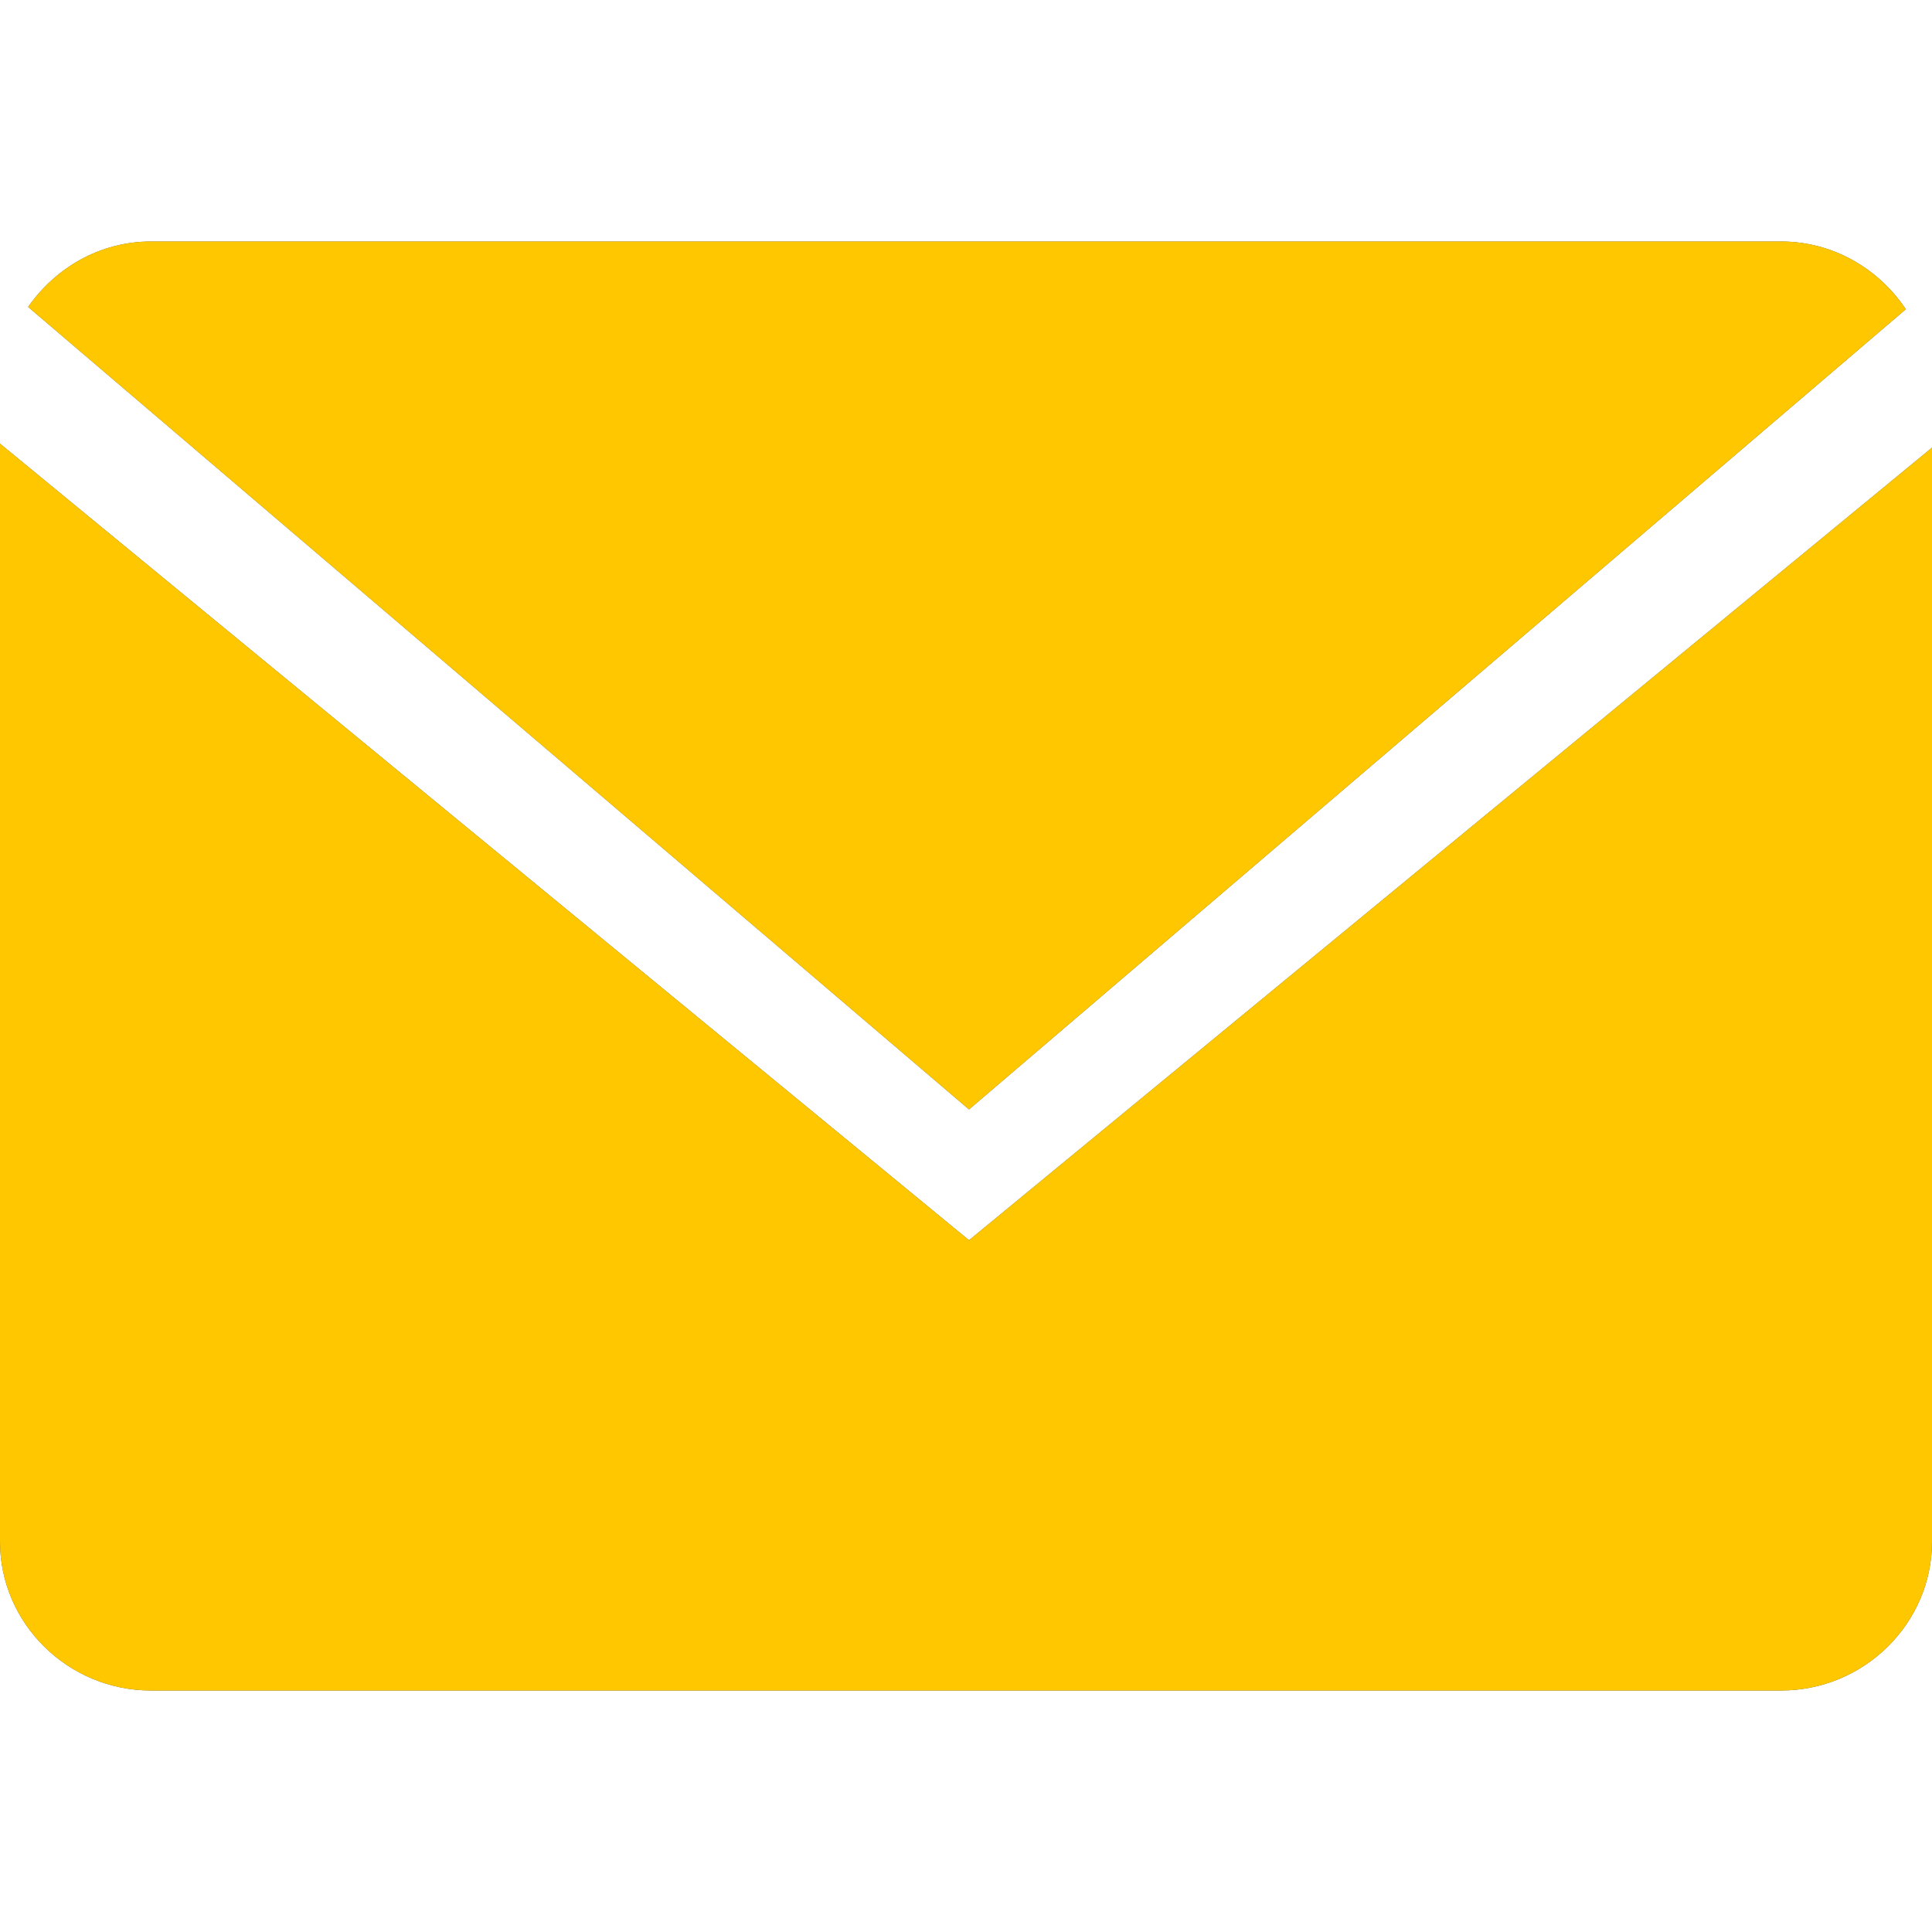
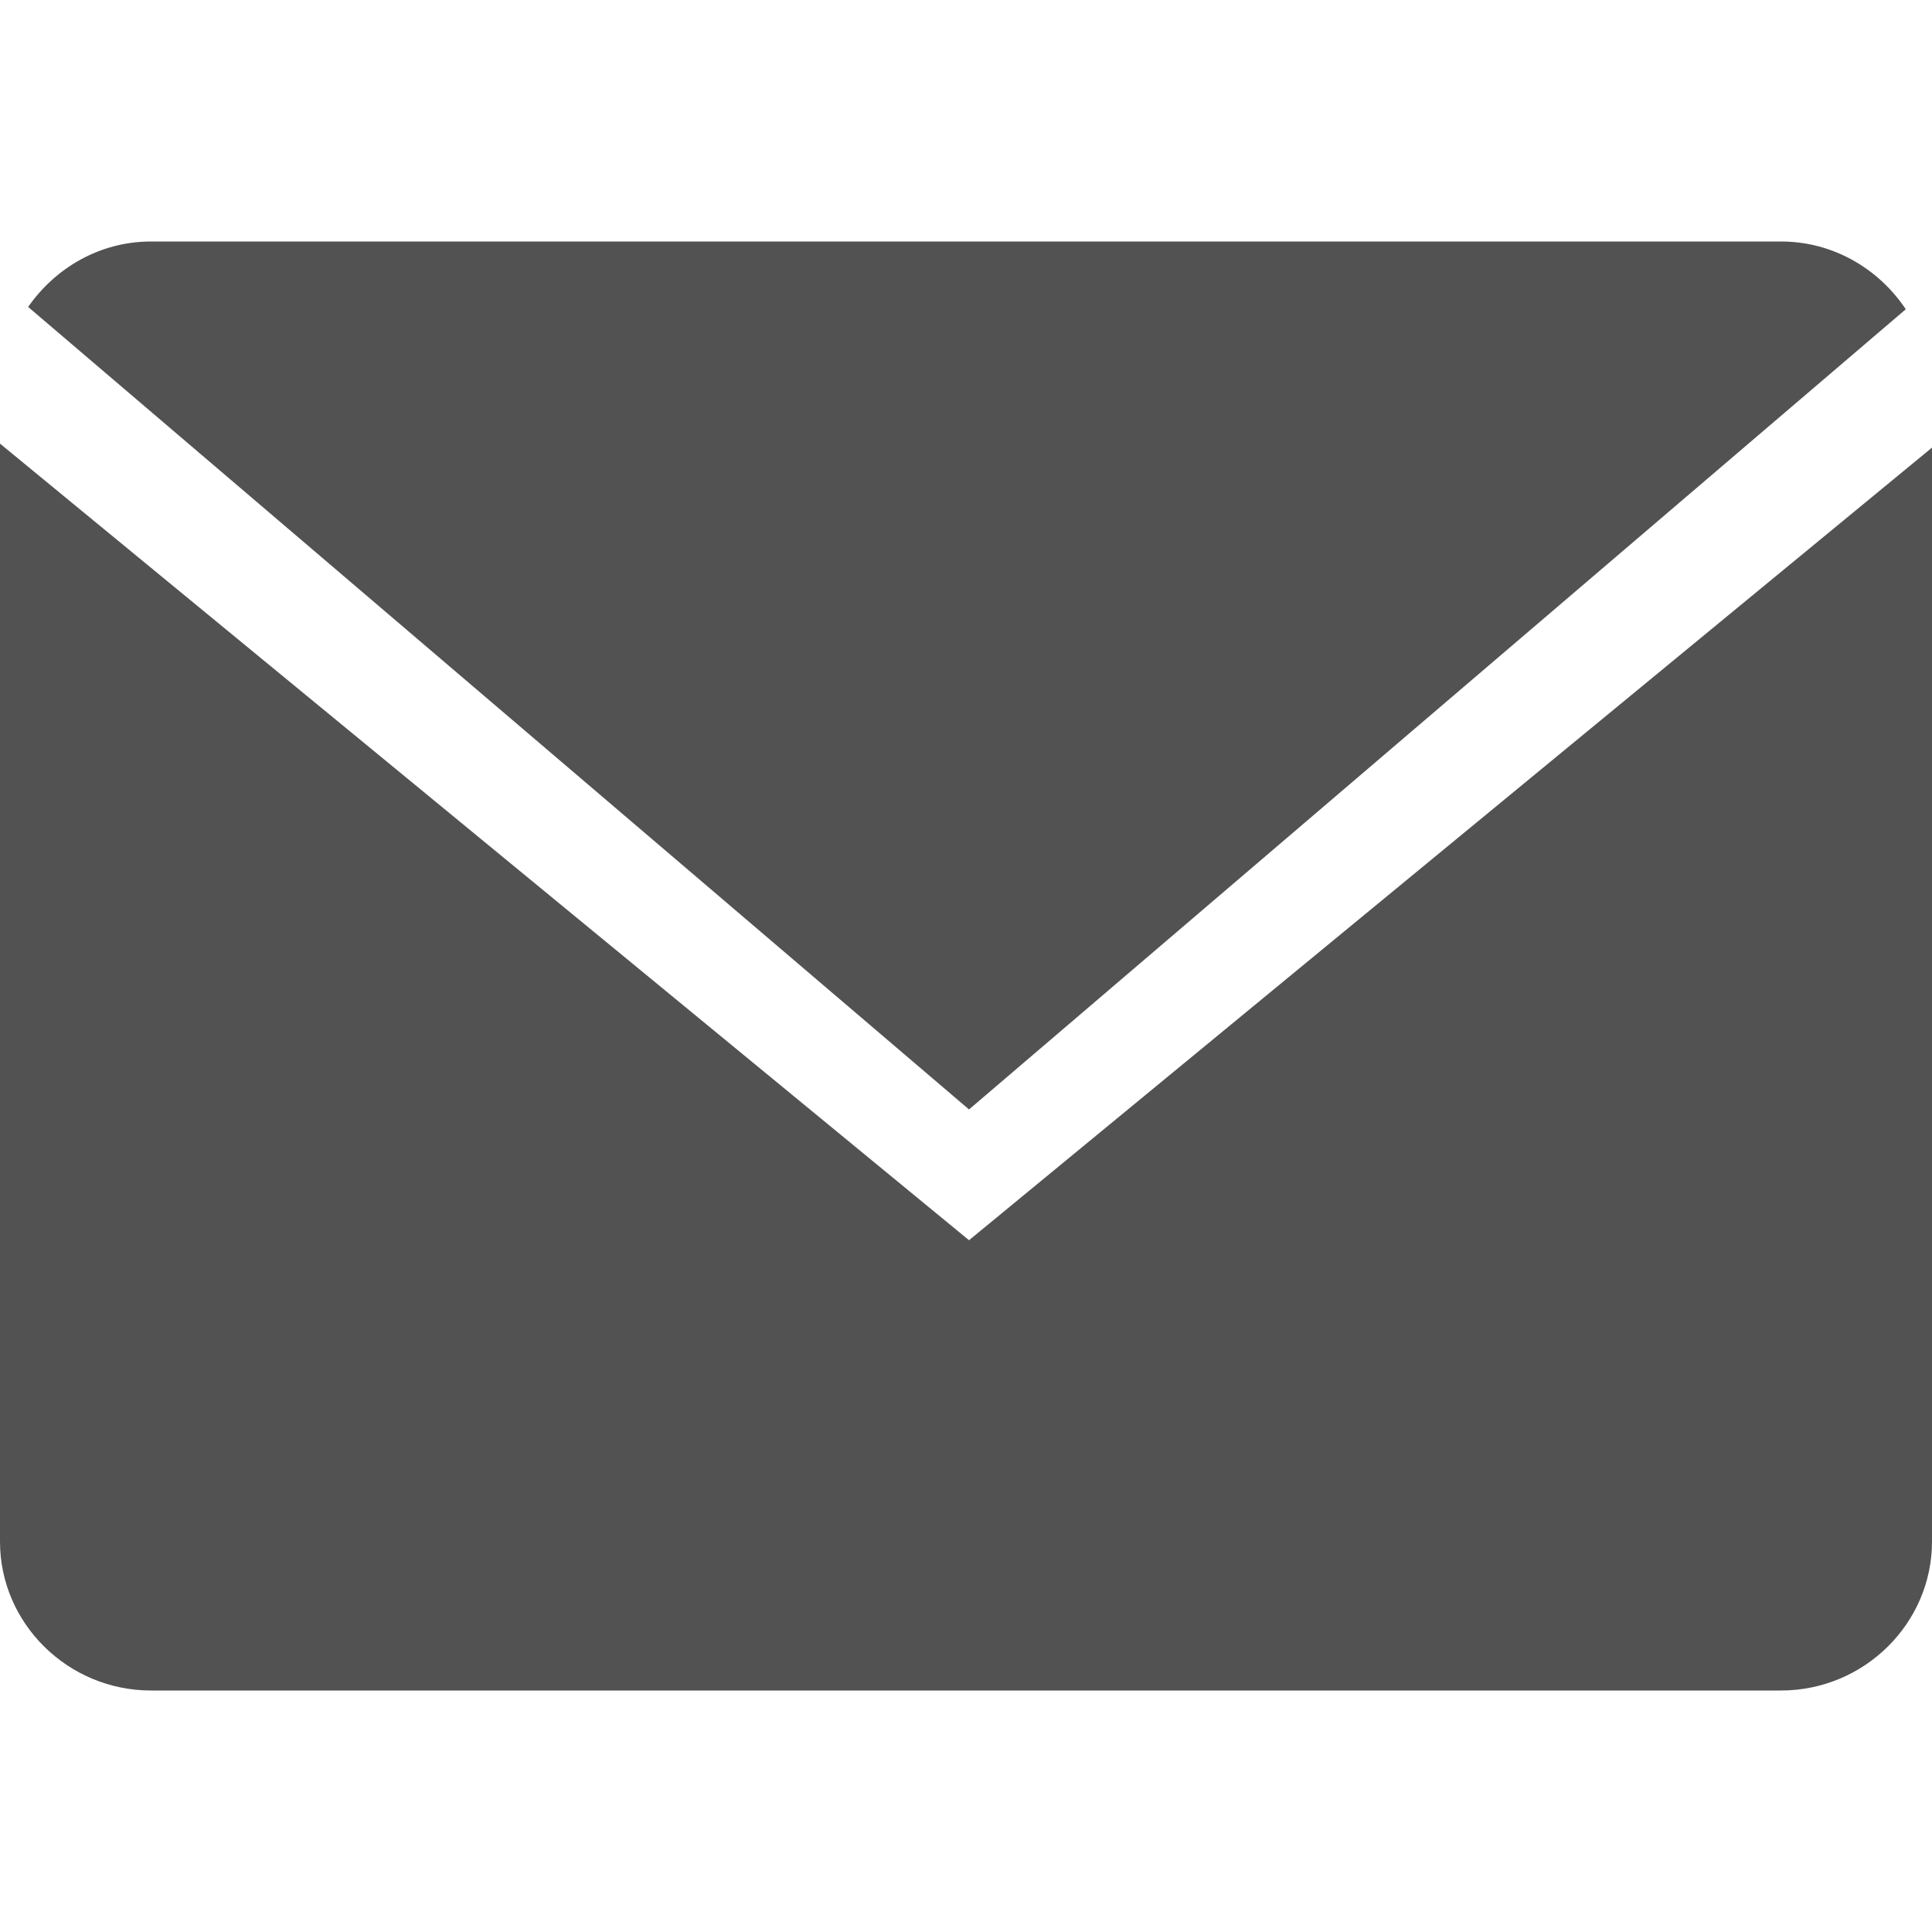
<svg xmlns="http://www.w3.org/2000/svg" width="16" height="16" viewBox="0 0 16 16" fill="none">
  <path d="M15.783 2.561C15.557 2.223 15.178 2 14.75 2H1.25C0.831 2 0.461 2.215 0.233 2.542L8.025 9.188L15.783 2.561Z" fill="#525252" />
-   <path d="M15.783 2.561C15.557 2.223 15.178 2 14.75 2H1.25C0.831 2 0.461 2.215 0.233 2.542L8.025 9.188L15.783 2.561Z" fill="#FFC700" />
  <path d="M0 3.674V12.767C0 13.445 0.563 14 1.25 14H14.75C15.437 14 16 13.445 16 12.767V3.707L8.025 10.271L0 3.674Z" fill="#525252" />
-   <path d="M0 3.674V12.767C0 13.445 0.563 14 1.25 14H14.75C15.437 14 16 13.445 16 12.767V3.707L8.025 10.271L0 3.674Z" fill="#FFC700" />
</svg>